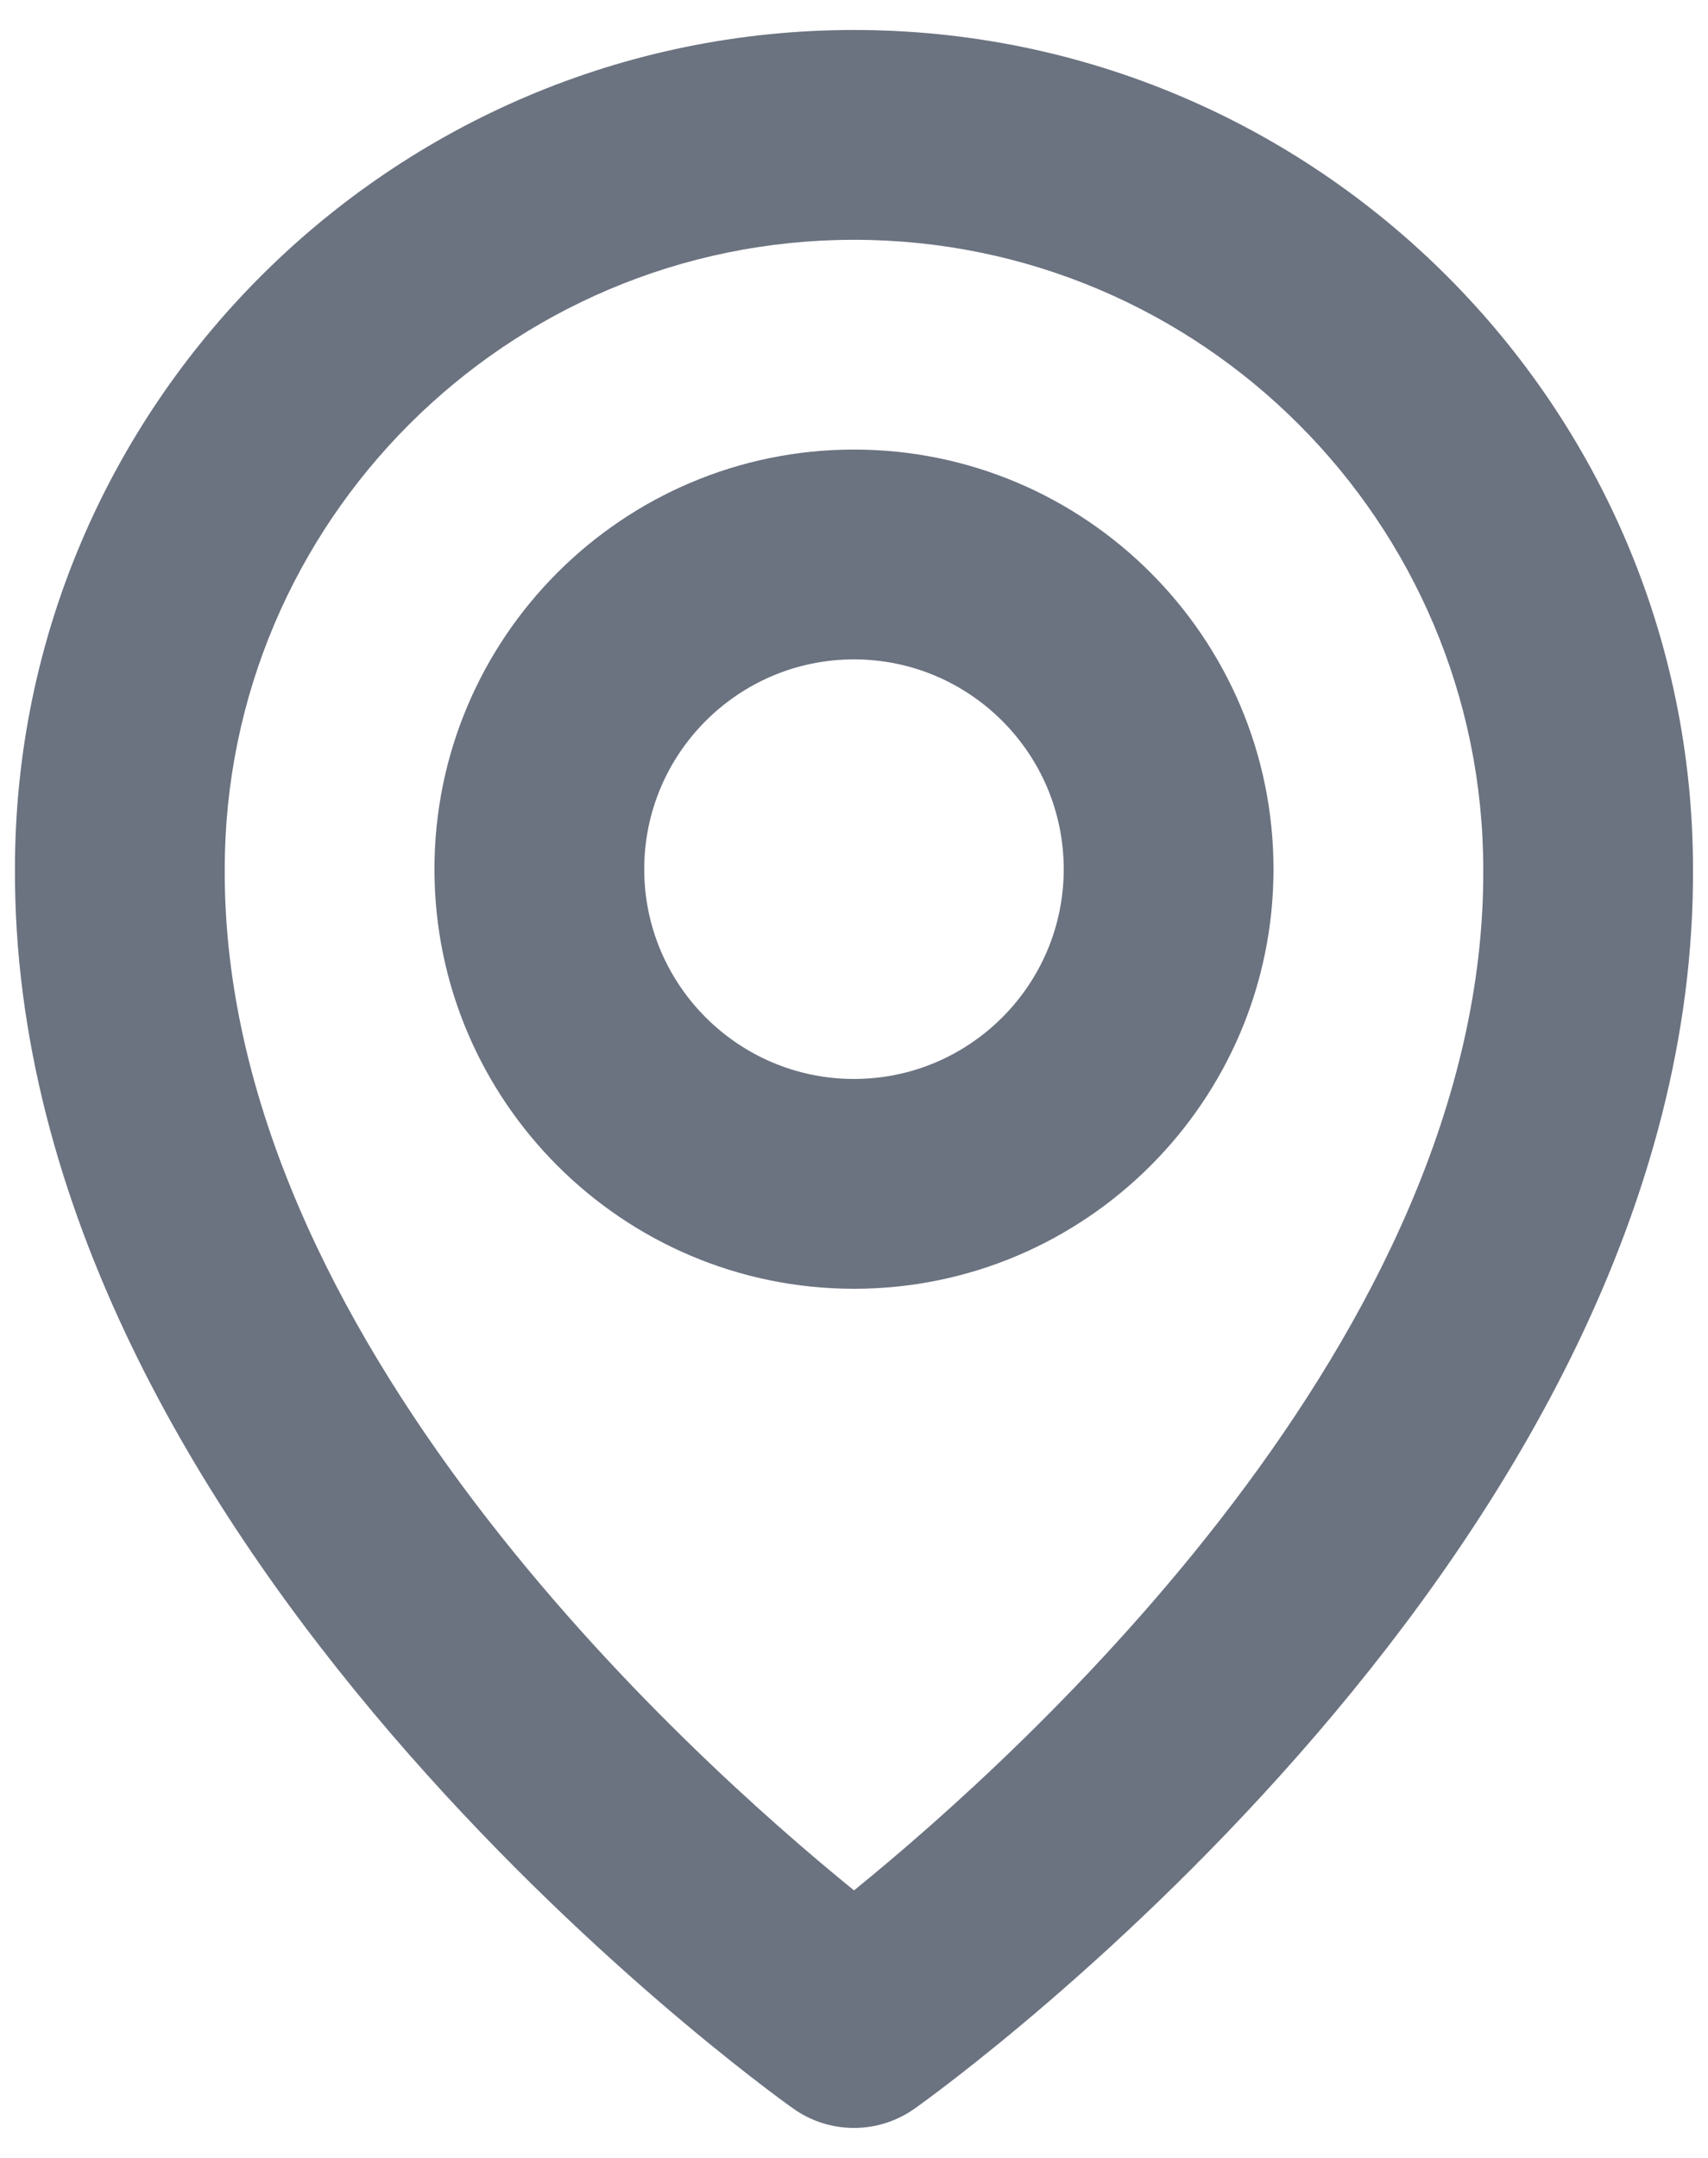
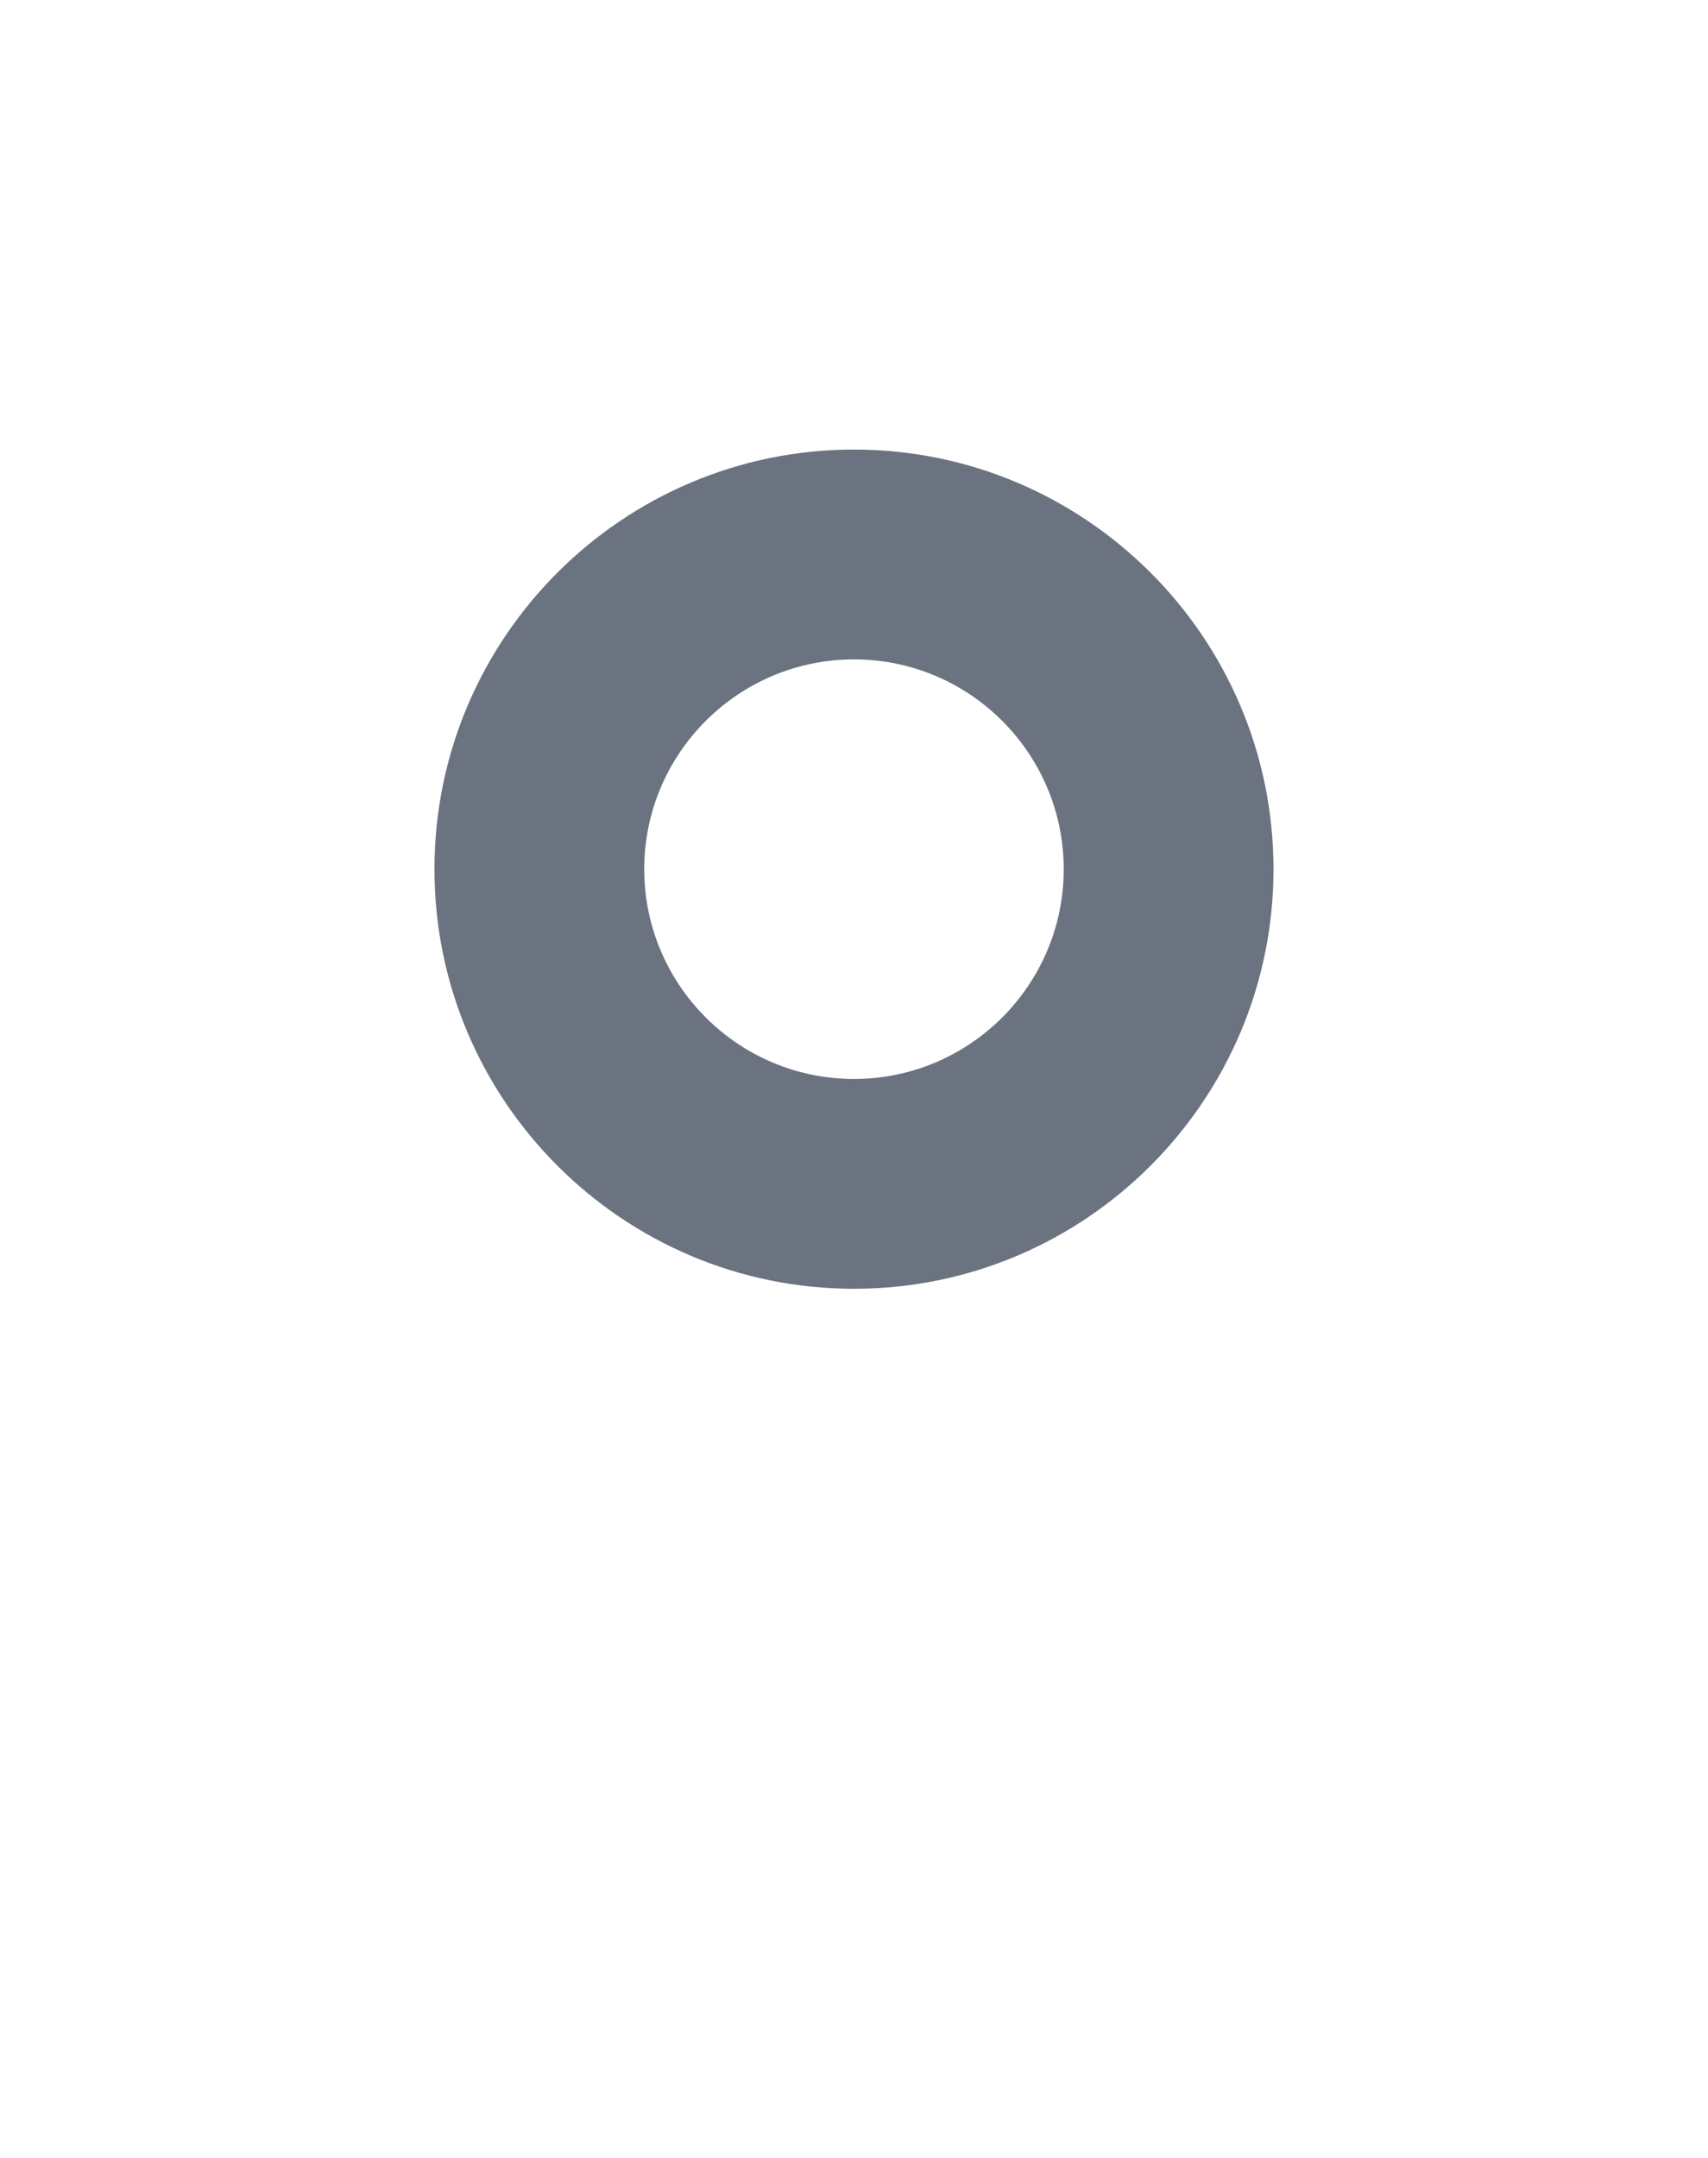
<svg xmlns="http://www.w3.org/2000/svg" width="38" height="48" viewBox="0 0 38 48" fill="none">
  <path d="M19 28.667C24.147 28.667 28.333 24.481 28.333 19.334C28.333 14.186 24.147 10 19 10C13.852 10 9.666 14.186 9.666 19.334C9.666 24.481 13.852 28.667 19 28.667ZM19 14.667C21.573 14.667 23.666 16.76 23.666 19.334C23.666 21.907 21.573 24 19 24C16.426 24 14.333 21.907 14.333 19.334C14.333 16.76 16.426 14.667 19 14.667Z" fill="#6B7280" />
-   <path d="M17.646 46.9C18.041 47.182 18.515 47.333 19 47.333C19.485 47.333 19.958 47.182 20.353 46.9C21.062 46.398 37.734 34.36 37.666 19.334C37.666 9.041 29.292 0.667 19 0.667C8.708 0.667 0.333 9.041 0.333 19.322C0.266 34.36 16.937 46.398 17.646 46.9ZM19 5.334C26.721 5.334 33 11.613 33 19.345C33.049 29.701 22.761 38.999 19 42.049C15.241 38.997 4.951 29.696 5 19.334C5 11.613 11.279 5.334 19 5.334Z" fill="#6B7280" />
</svg>